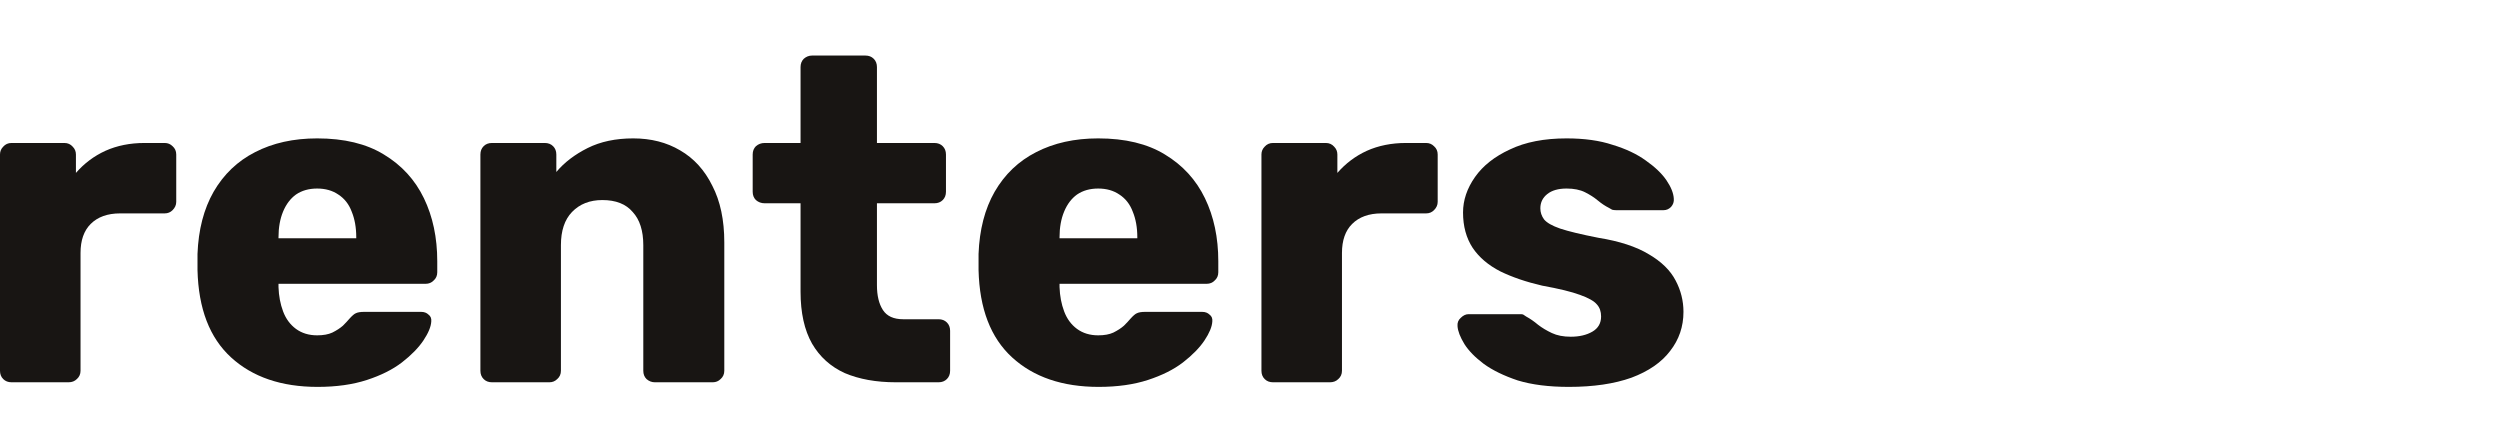
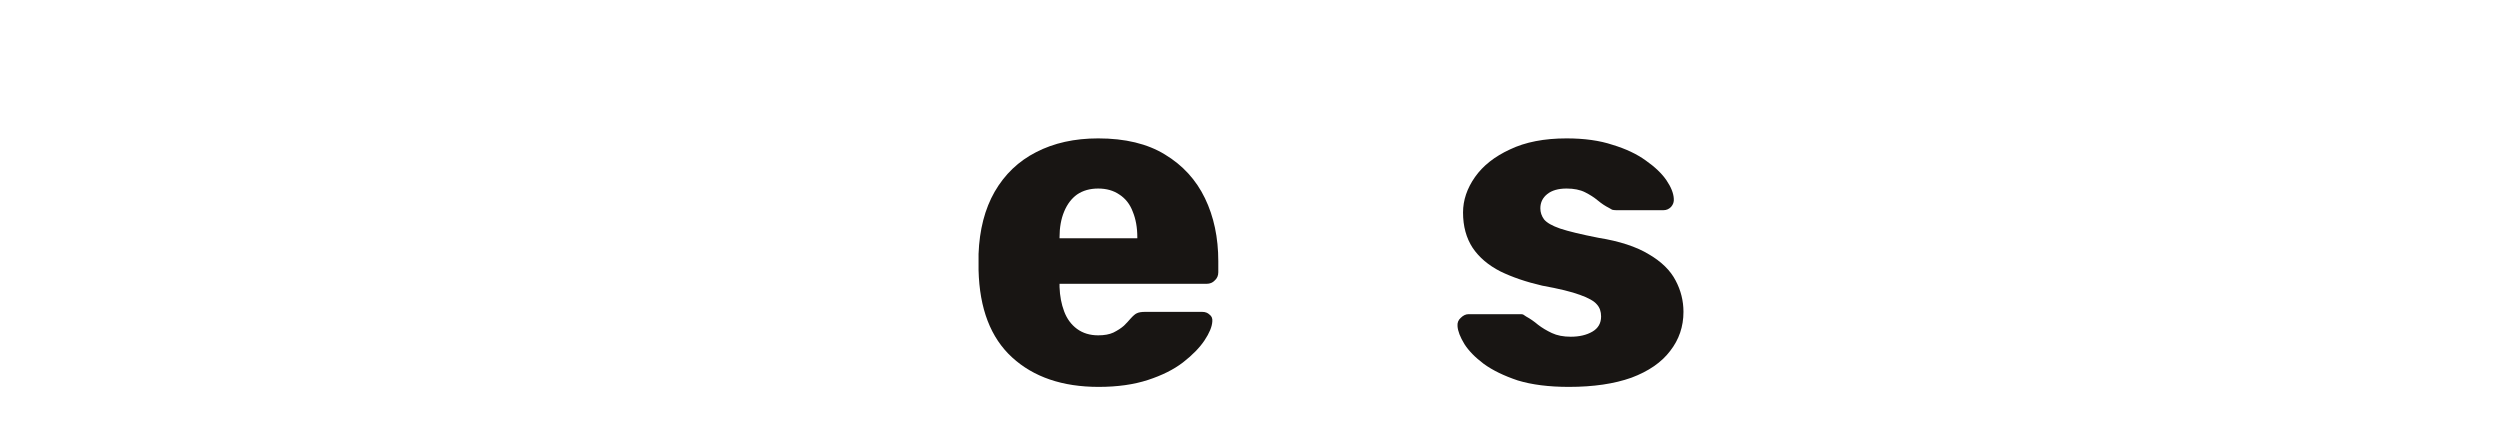
<svg xmlns="http://www.w3.org/2000/svg" width="135" height="24" viewBox="0 0 135 24" fill="none">
-   <path d="M0.621 20.643C0.439 20.643 0.29 20.585 0.174 20.469C0.058 20.353 0 20.204 0 20.022V8.343C0 8.177 0.058 8.036 0.174 7.92C0.29 7.788 0.439 7.721 0.621 7.721H3.479C3.661 7.721 3.81 7.788 3.926 7.92C4.042 8.036 4.1 8.177 4.1 8.343V9.337C4.547 8.823 5.078 8.425 5.691 8.144C6.32 7.862 7.024 7.721 7.803 7.721H8.896C9.062 7.721 9.203 7.779 9.319 7.895C9.451 8.011 9.517 8.16 9.517 8.343V10.902C9.517 11.068 9.451 11.217 9.319 11.349C9.203 11.465 9.062 11.523 8.896 11.523H6.486C5.806 11.523 5.276 11.714 4.895 12.095C4.531 12.459 4.349 12.981 4.349 13.66V20.022C4.349 20.204 4.282 20.353 4.15 20.469C4.034 20.585 3.885 20.643 3.703 20.643H0.621Z" fill="#181513" />
-   <path d="M17.151 20.892C15.196 20.892 13.639 20.361 12.479 19.301C11.32 18.241 10.715 16.667 10.665 14.58C10.665 14.464 10.665 14.315 10.665 14.133C10.665 13.95 10.665 13.809 10.665 13.71C10.715 12.401 11.005 11.283 11.535 10.355C12.082 9.411 12.827 8.699 13.771 8.218C14.732 7.721 15.851 7.473 17.126 7.473C18.584 7.473 19.785 7.763 20.729 8.343C21.69 8.922 22.411 9.709 22.891 10.703C23.372 11.697 23.612 12.832 23.612 14.108V14.704C23.612 14.886 23.546 15.035 23.413 15.151C23.297 15.267 23.156 15.325 22.991 15.325H15.039C15.039 15.342 15.039 15.367 15.039 15.4C15.039 15.433 15.039 15.466 15.039 15.499C15.055 15.98 15.138 16.419 15.287 16.816C15.436 17.214 15.668 17.529 15.983 17.761C16.298 17.992 16.679 18.108 17.126 18.108C17.457 18.108 17.731 18.059 17.946 17.959C18.178 17.843 18.369 17.719 18.518 17.587C18.667 17.438 18.783 17.313 18.866 17.214C19.015 17.048 19.131 16.949 19.213 16.916C19.313 16.866 19.462 16.841 19.661 16.841H22.742C22.908 16.841 23.04 16.891 23.14 16.99C23.256 17.073 23.305 17.197 23.289 17.363C23.272 17.645 23.131 17.984 22.866 18.382C22.601 18.779 22.212 19.177 21.698 19.575C21.201 19.956 20.572 20.27 19.81 20.519C19.048 20.767 18.162 20.892 17.151 20.892ZM15.039 12.865H19.238V12.816C19.238 12.285 19.155 11.822 18.99 11.424C18.841 11.026 18.601 10.72 18.269 10.505C17.954 10.289 17.573 10.181 17.126 10.181C16.679 10.181 16.298 10.289 15.983 10.505C15.685 10.72 15.453 11.026 15.287 11.424C15.122 11.822 15.039 12.285 15.039 12.816V12.865Z" fill="#181513" />
-   <path d="M26.563 20.643C26.381 20.643 26.231 20.585 26.116 20.469C26 20.353 25.942 20.204 25.942 20.022V8.343C25.942 8.16 26 8.011 26.116 7.895C26.231 7.779 26.381 7.721 26.563 7.721H29.42C29.603 7.721 29.752 7.779 29.868 7.895C29.984 8.011 30.042 8.16 30.042 8.343V9.287C30.472 8.773 31.036 8.343 31.731 7.995C32.427 7.647 33.247 7.473 34.192 7.473C35.152 7.473 35.997 7.688 36.726 8.119C37.472 8.55 38.051 9.188 38.466 10.032C38.896 10.861 39.112 11.88 39.112 13.089V20.022C39.112 20.204 39.045 20.353 38.913 20.469C38.797 20.585 38.656 20.643 38.49 20.643H35.359C35.194 20.643 35.045 20.585 34.912 20.469C34.796 20.353 34.738 20.204 34.738 20.022V13.238C34.738 12.459 34.548 11.863 34.167 11.449C33.802 11.018 33.256 10.803 32.527 10.803C31.847 10.803 31.301 11.018 30.887 11.449C30.489 11.863 30.29 12.459 30.29 13.238V20.022C30.29 20.204 30.224 20.353 30.091 20.469C29.975 20.585 29.835 20.643 29.669 20.643H26.563Z" fill="#181513" />
-   <path d="M48.374 20.643C47.313 20.643 46.394 20.477 45.615 20.146C44.853 19.798 44.265 19.268 43.851 18.556C43.437 17.827 43.23 16.891 43.23 15.748V10.977H41.291C41.109 10.977 40.952 10.919 40.819 10.803C40.703 10.687 40.645 10.538 40.645 10.355V8.343C40.645 8.16 40.703 8.011 40.819 7.895C40.952 7.779 41.109 7.721 41.291 7.721H43.23V3.621C43.23 3.439 43.288 3.29 43.404 3.174C43.536 3.058 43.685 3 43.851 3H46.734C46.916 3 47.065 3.058 47.181 3.174C47.297 3.29 47.355 3.439 47.355 3.621V7.721H50.461C50.643 7.721 50.792 7.779 50.908 7.895C51.024 8.011 51.082 8.16 51.082 8.343V10.355C51.082 10.538 51.024 10.687 50.908 10.803C50.792 10.919 50.643 10.977 50.461 10.977H47.355V15.4C47.355 15.963 47.462 16.41 47.678 16.742C47.893 17.073 48.258 17.239 48.771 17.239H50.685C50.867 17.239 51.016 17.297 51.132 17.413C51.248 17.529 51.306 17.678 51.306 17.86V20.022C51.306 20.204 51.248 20.353 51.132 20.469C51.016 20.585 50.867 20.643 50.685 20.643H48.374Z" fill="#181513" />
  <path d="M59.327 20.892C57.372 20.892 55.815 20.361 54.656 19.301C53.496 18.241 52.891 16.667 52.842 14.58C52.842 14.464 52.842 14.315 52.842 14.133C52.842 13.95 52.842 13.809 52.842 13.71C52.891 12.401 53.181 11.283 53.711 10.355C54.258 9.411 55.003 8.699 55.948 8.218C56.908 7.721 58.027 7.473 59.302 7.473C60.76 7.473 61.961 7.763 62.906 8.343C63.866 8.922 64.587 9.709 65.067 10.703C65.548 11.697 65.788 12.832 65.788 14.108V14.704C65.788 14.886 65.722 15.035 65.589 15.151C65.473 15.267 65.332 15.325 65.167 15.325H57.215C57.215 15.342 57.215 15.367 57.215 15.4C57.215 15.433 57.215 15.466 57.215 15.499C57.232 15.98 57.314 16.419 57.464 16.816C57.613 17.214 57.844 17.529 58.159 17.761C58.474 17.992 58.855 18.108 59.302 18.108C59.634 18.108 59.907 18.059 60.122 17.959C60.354 17.843 60.545 17.719 60.694 17.587C60.843 17.438 60.959 17.313 61.042 17.214C61.191 17.048 61.307 16.949 61.39 16.916C61.489 16.866 61.638 16.841 61.837 16.841H64.918C65.084 16.841 65.216 16.891 65.316 16.99C65.432 17.073 65.482 17.197 65.465 17.363C65.448 17.645 65.308 17.984 65.043 18.382C64.778 18.779 64.388 19.177 63.875 19.575C63.378 19.956 62.748 20.27 61.986 20.519C61.224 20.767 60.338 20.892 59.327 20.892ZM57.215 12.865H61.415V12.816C61.415 12.285 61.332 11.822 61.166 11.424C61.017 11.026 60.777 10.72 60.445 10.505C60.131 10.289 59.75 10.181 59.302 10.181C58.855 10.181 58.474 10.289 58.159 10.505C57.861 10.72 57.629 11.026 57.464 11.424C57.298 11.822 57.215 12.285 57.215 12.816V12.865Z" fill="#181513" />
-   <path d="M68.739 20.643C68.557 20.643 68.408 20.585 68.292 20.469C68.176 20.353 68.118 20.204 68.118 20.022V8.343C68.118 8.177 68.176 8.036 68.292 7.92C68.408 7.788 68.557 7.721 68.739 7.721H71.597C71.779 7.721 71.928 7.788 72.044 7.92C72.16 8.036 72.218 8.177 72.218 8.343V9.337C72.665 8.823 73.195 8.425 73.808 8.144C74.438 7.862 75.142 7.721 75.921 7.721H77.014C77.18 7.721 77.32 7.779 77.436 7.895C77.569 8.011 77.635 8.16 77.635 8.343V10.902C77.635 11.068 77.569 11.217 77.436 11.349C77.32 11.465 77.18 11.523 77.014 11.523H74.603C73.924 11.523 73.394 11.714 73.013 12.095C72.649 12.459 72.466 12.981 72.466 13.66V20.022C72.466 20.204 72.4 20.353 72.268 20.469C72.152 20.585 72.002 20.643 71.82 20.643H68.739Z" fill="#181513" />
  <path d="M84.72 20.892C83.643 20.892 82.724 20.776 81.961 20.544C81.216 20.295 80.603 19.997 80.123 19.649C79.659 19.301 79.311 18.945 79.079 18.581C78.847 18.2 78.723 17.877 78.706 17.611C78.69 17.429 78.748 17.28 78.88 17.164C79.013 17.032 79.153 16.965 79.302 16.965H82.135C82.185 16.965 82.227 16.974 82.26 16.99C82.293 17.007 82.342 17.04 82.409 17.09C82.624 17.206 82.839 17.355 83.055 17.537C83.27 17.703 83.519 17.852 83.8 17.984C84.082 18.117 84.421 18.183 84.819 18.183C85.283 18.183 85.672 18.092 85.987 17.91C86.302 17.727 86.459 17.454 86.459 17.09C86.459 16.825 86.385 16.609 86.236 16.444C86.086 16.261 85.78 16.087 85.316 15.922C84.869 15.756 84.19 15.59 83.278 15.425C82.417 15.226 81.663 14.969 81.017 14.654C80.371 14.323 79.874 13.901 79.526 13.387C79.178 12.857 79.004 12.219 79.004 11.474C79.004 10.811 79.22 10.173 79.65 9.56C80.081 8.947 80.711 8.45 81.539 8.069C82.367 7.672 83.386 7.473 84.596 7.473C85.556 7.473 86.385 7.589 87.08 7.821C87.793 8.036 88.389 8.318 88.87 8.666C89.367 9.014 89.739 9.37 89.988 9.734C90.236 10.099 90.369 10.43 90.385 10.728C90.402 10.894 90.352 11.043 90.236 11.175C90.12 11.291 89.988 11.349 89.839 11.349H87.254C87.188 11.349 87.122 11.341 87.056 11.325C86.989 11.291 86.931 11.258 86.882 11.225C86.683 11.126 86.484 10.993 86.285 10.828C86.086 10.662 85.855 10.513 85.589 10.38C85.324 10.248 84.993 10.181 84.596 10.181C84.148 10.181 83.8 10.281 83.552 10.48C83.303 10.678 83.179 10.935 83.179 11.25C83.179 11.465 83.245 11.664 83.378 11.846C83.527 12.029 83.817 12.194 84.248 12.343C84.695 12.492 85.382 12.658 86.31 12.84C87.453 13.023 88.364 13.321 89.043 13.735C89.723 14.133 90.203 14.605 90.485 15.151C90.766 15.681 90.907 16.245 90.907 16.841C90.907 17.636 90.667 18.34 90.187 18.953C89.723 19.566 89.027 20.047 88.099 20.395C87.171 20.726 86.045 20.892 84.72 20.892Z" fill="#181513" />
</svg>